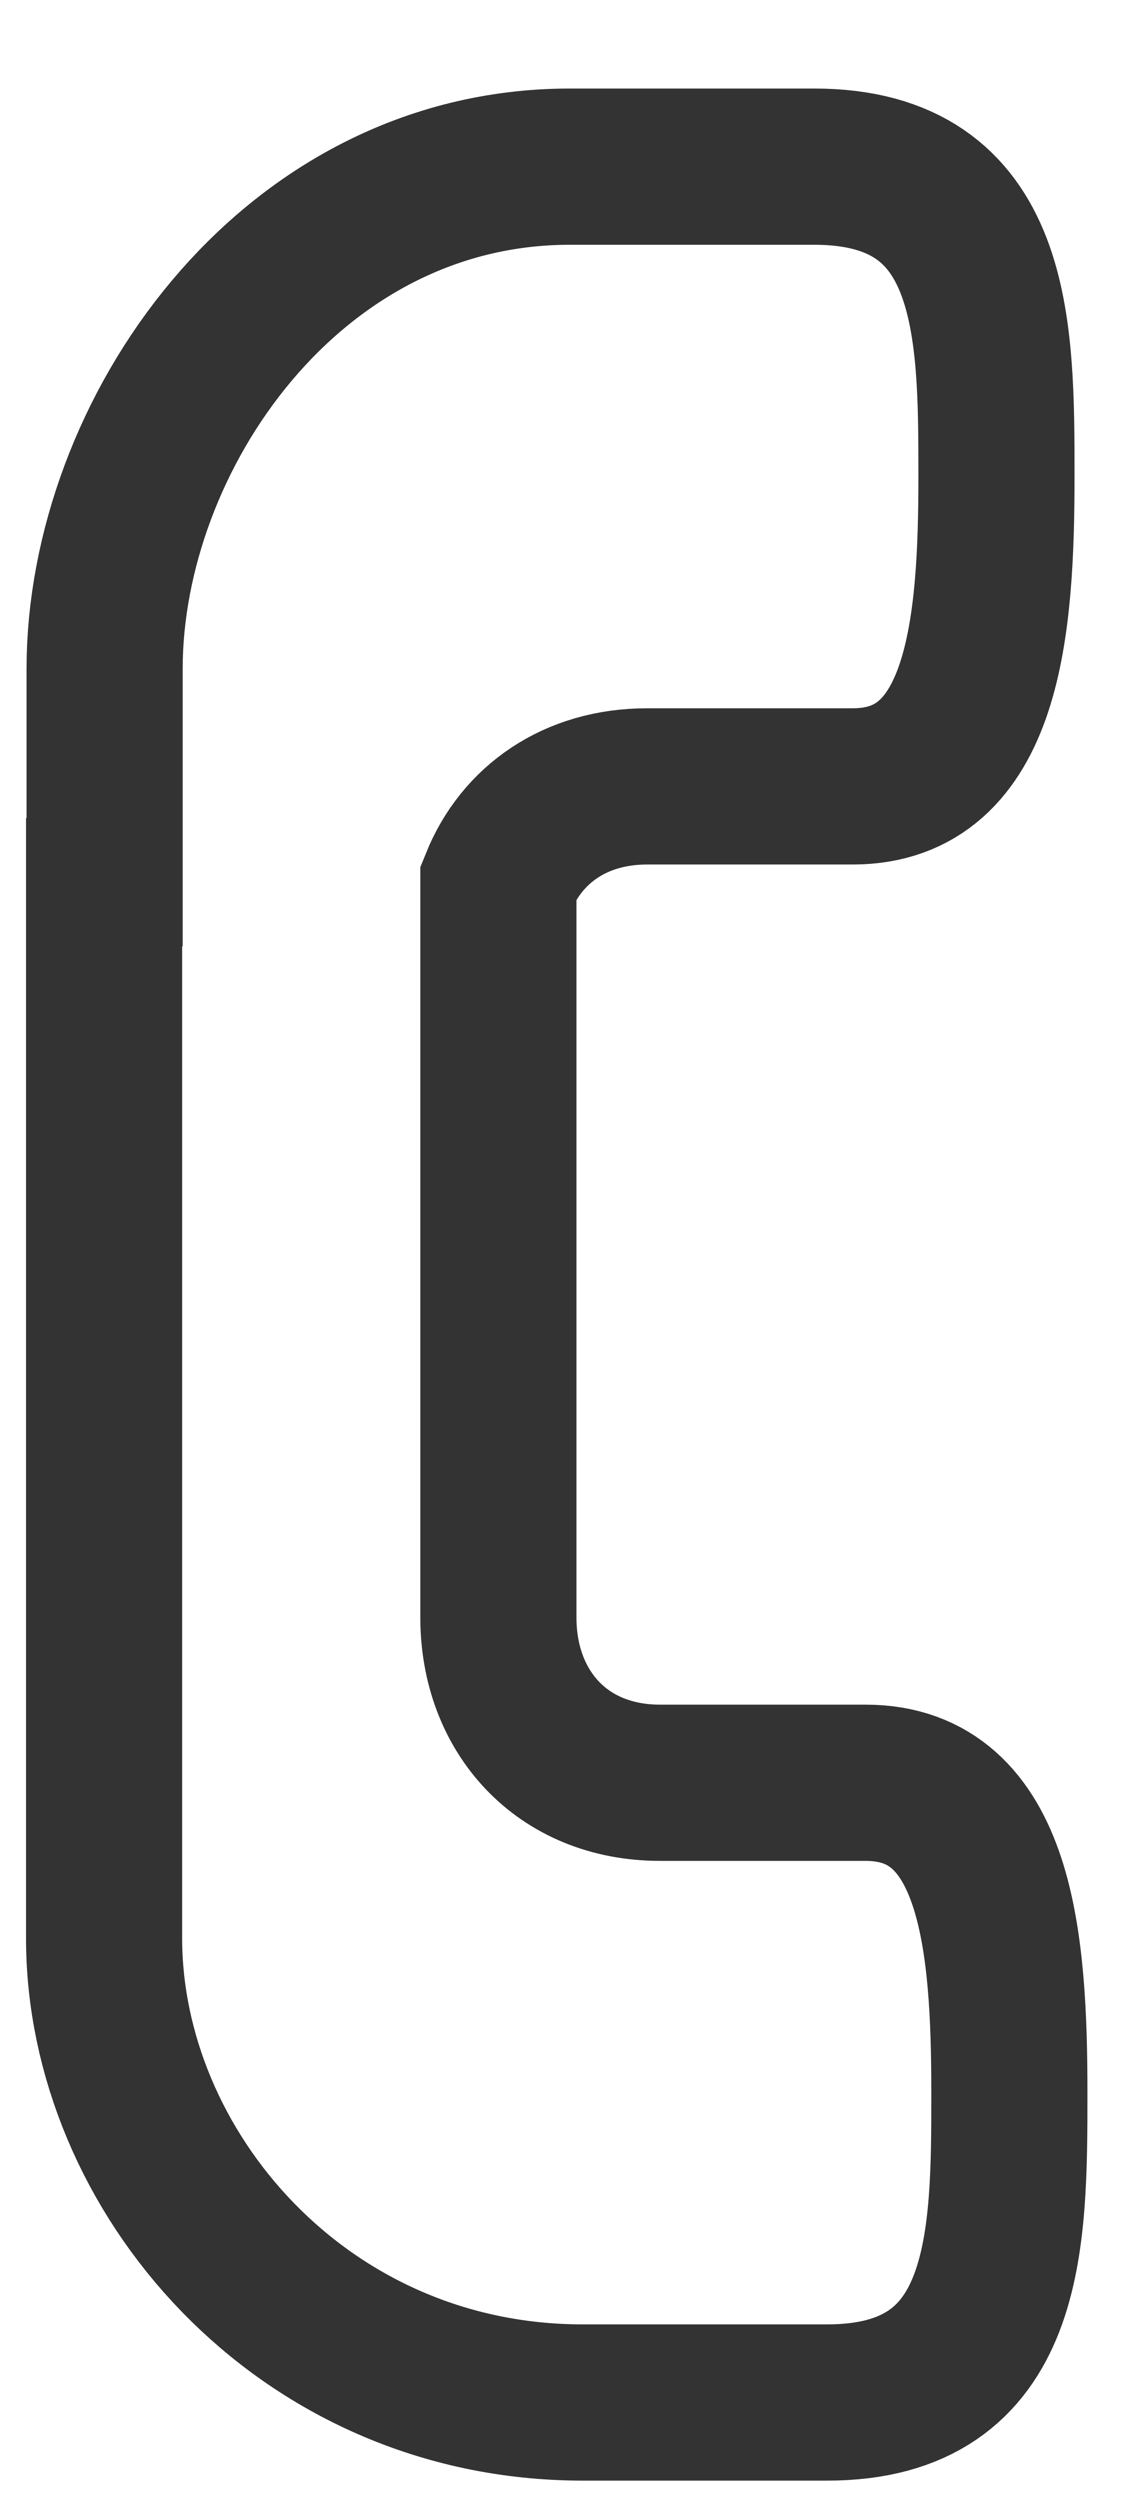
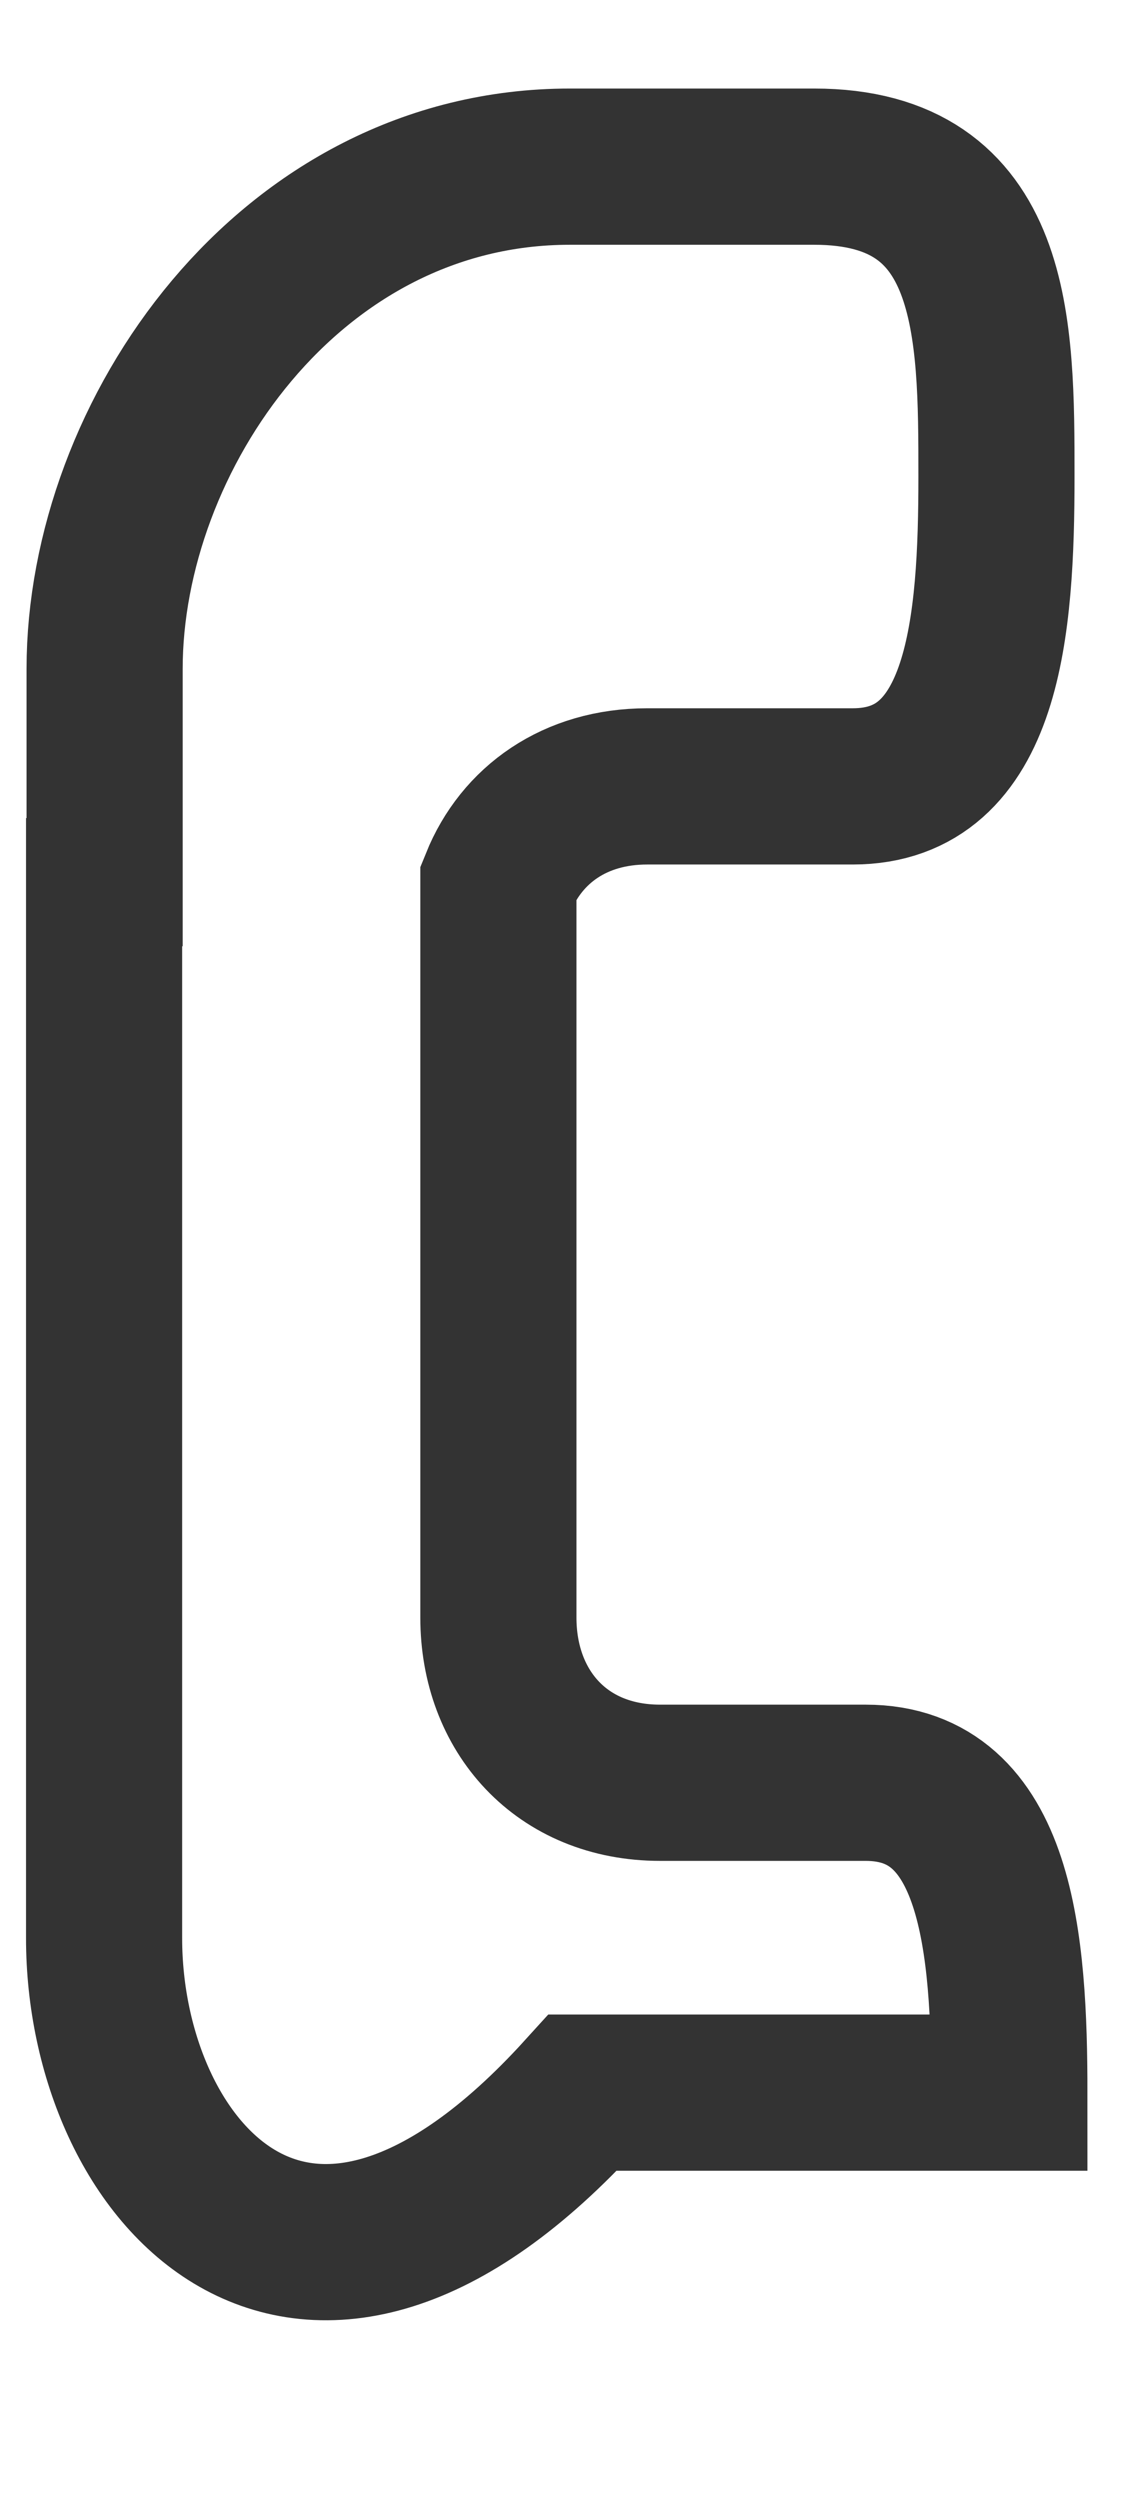
<svg xmlns="http://www.w3.org/2000/svg" width="11" height="24" viewBox="0 0 11 24" fill="none">
-   <path fill-rule="evenodd" clip-rule="evenodd" d="M4.788 8.471V15.53C4.788 16.431 5.396 17.116 6.341 17.116H8.316C9.585 17.116 9.697 18.663 9.697 20.091C9.697 21.518 9.697 23.066 7.946 23.066H5.599C2.898 23.066 1 20.841 1 18.609V15.896V8.47L1.005 8.469V6.422C1.005 4.19 2.774 1.6 5.475 1.6H7.822C9.573 1.6 9.573 3.148 9.573 4.575C9.573 6.003 9.461 7.55 8.192 7.55H6.217C5.523 7.55 5.011 7.919 4.788 8.471Z" stroke="#333333" stroke-width="1.5" />
+   <path fill-rule="evenodd" clip-rule="evenodd" d="M4.788 8.471V15.53C4.788 16.431 5.396 17.116 6.341 17.116H8.316C9.585 17.116 9.697 18.663 9.697 20.091H5.599C2.898 23.066 1 20.841 1 18.609V15.896V8.47L1.005 8.469V6.422C1.005 4.19 2.774 1.6 5.475 1.6H7.822C9.573 1.6 9.573 3.148 9.573 4.575C9.573 6.003 9.461 7.55 8.192 7.55H6.217C5.523 7.55 5.011 7.919 4.788 8.471Z" stroke="#333333" stroke-width="1.5" />
</svg>